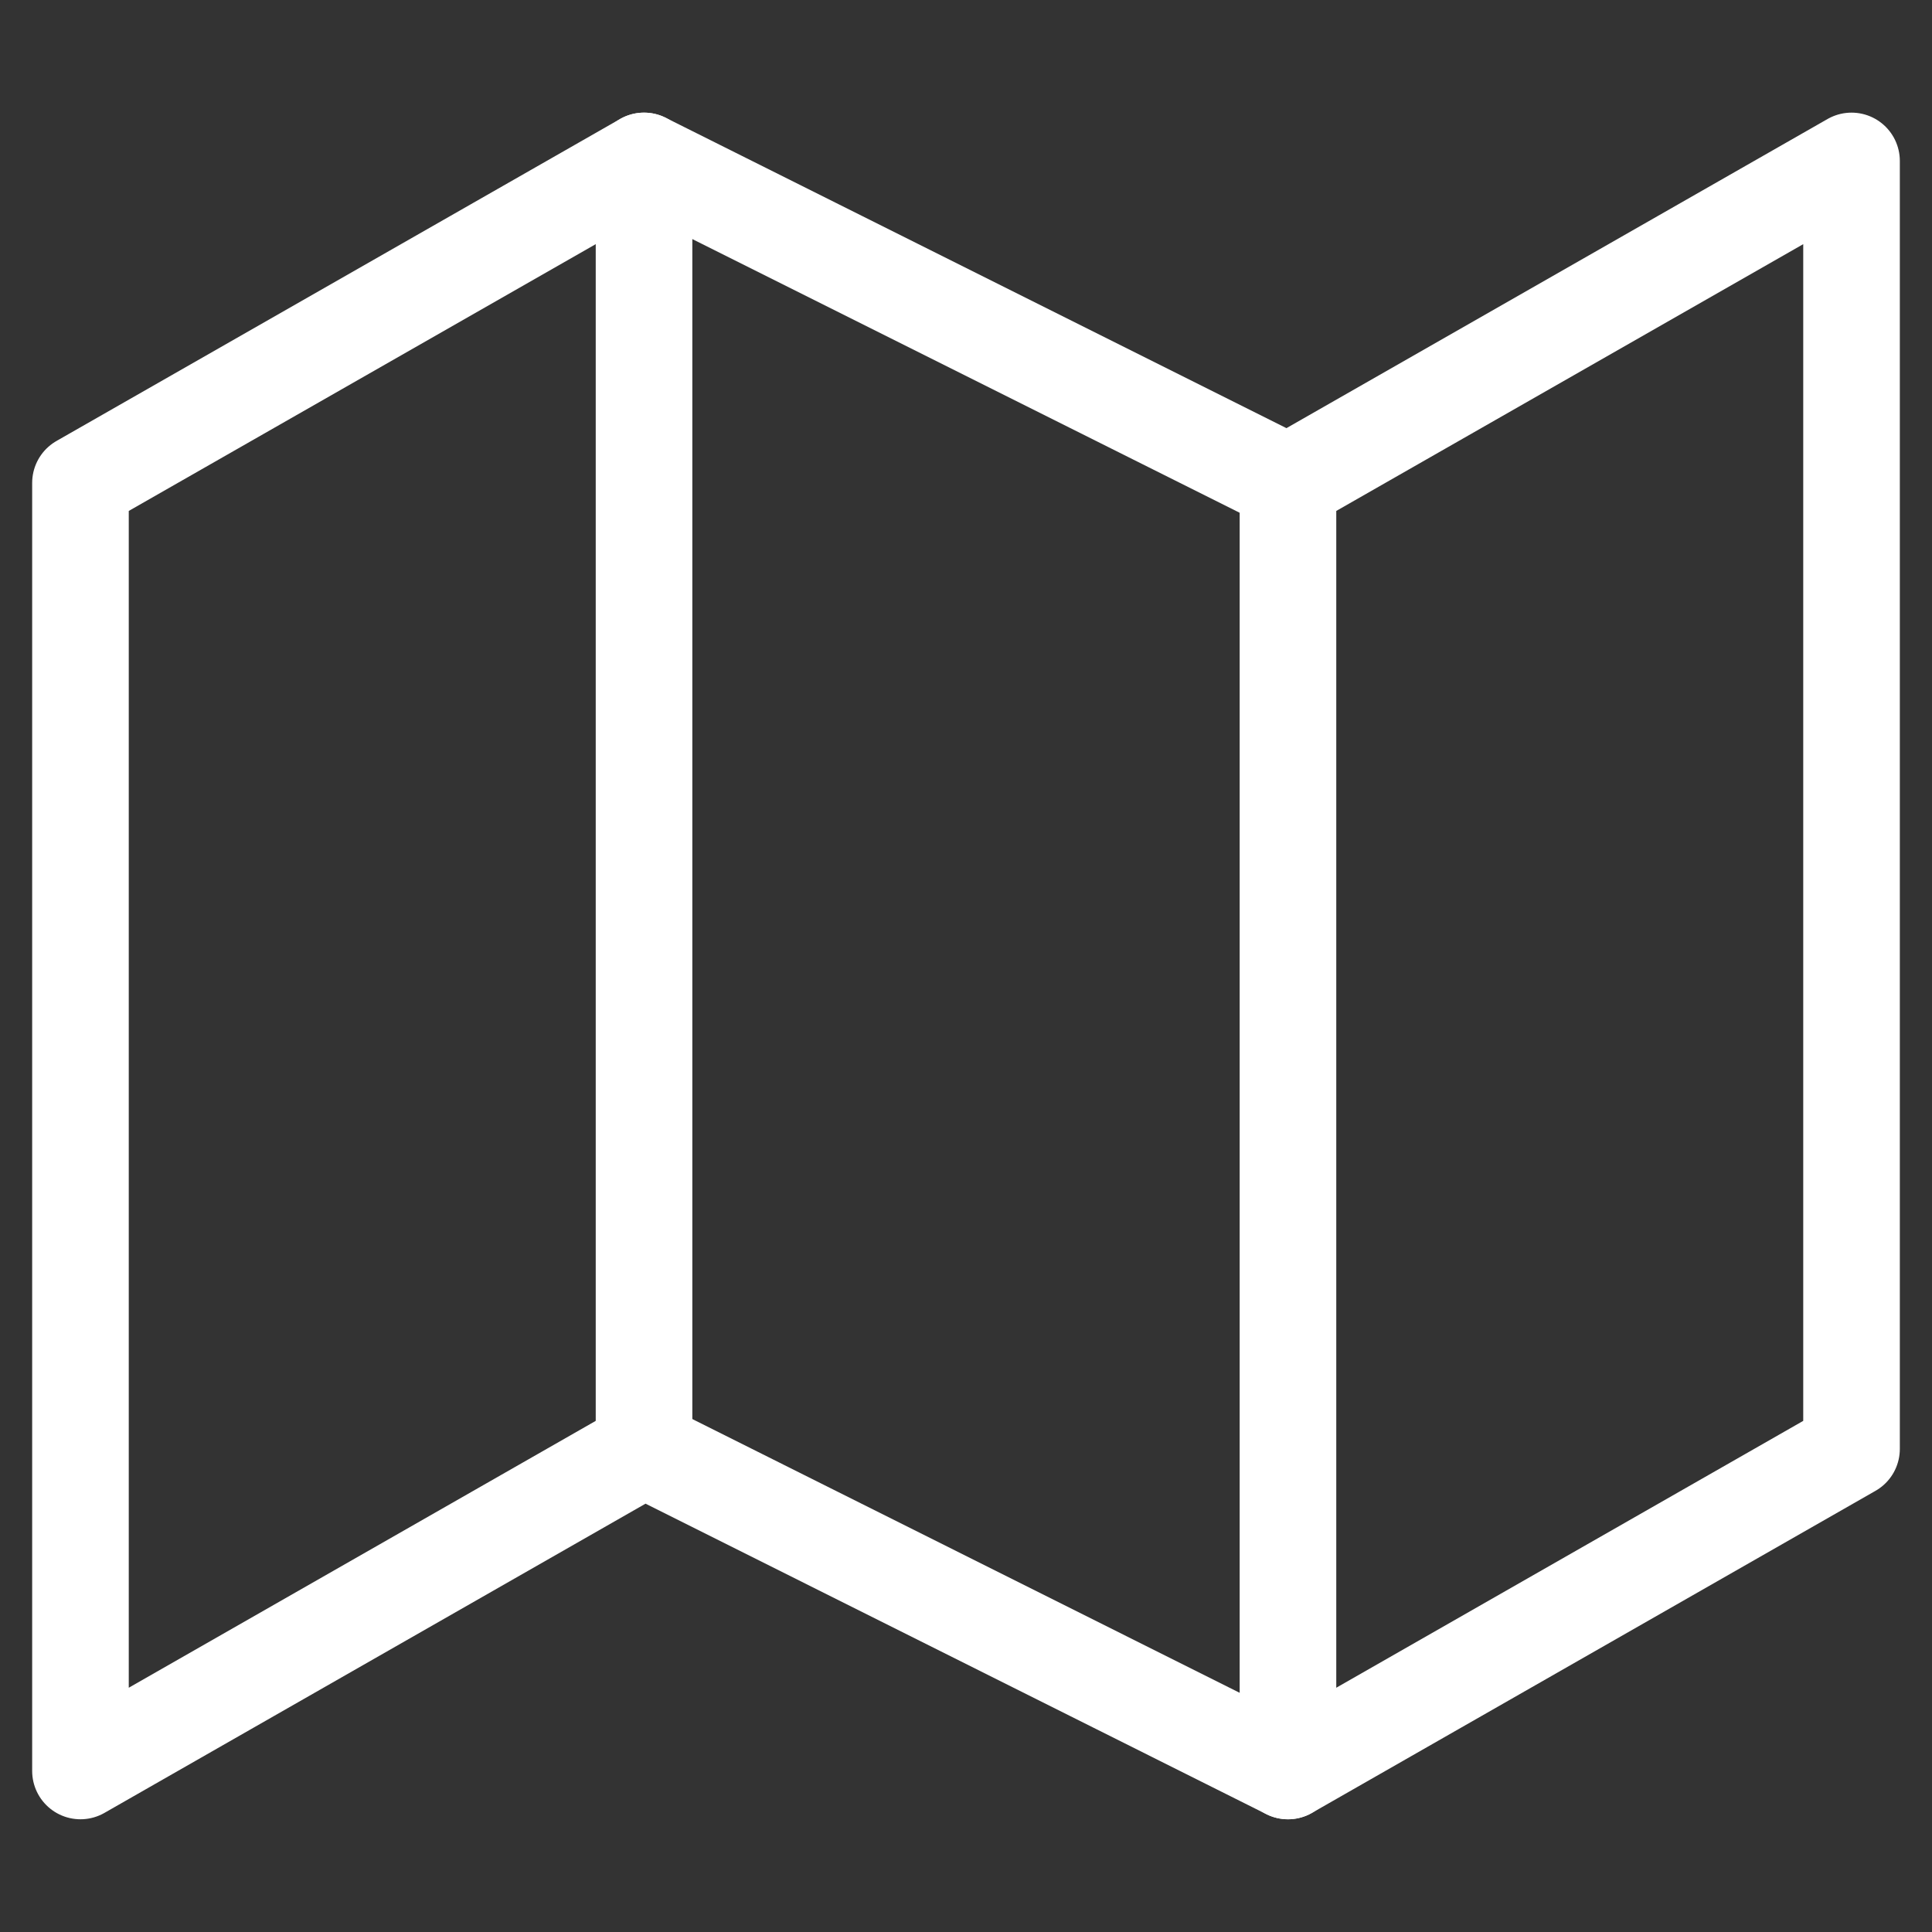
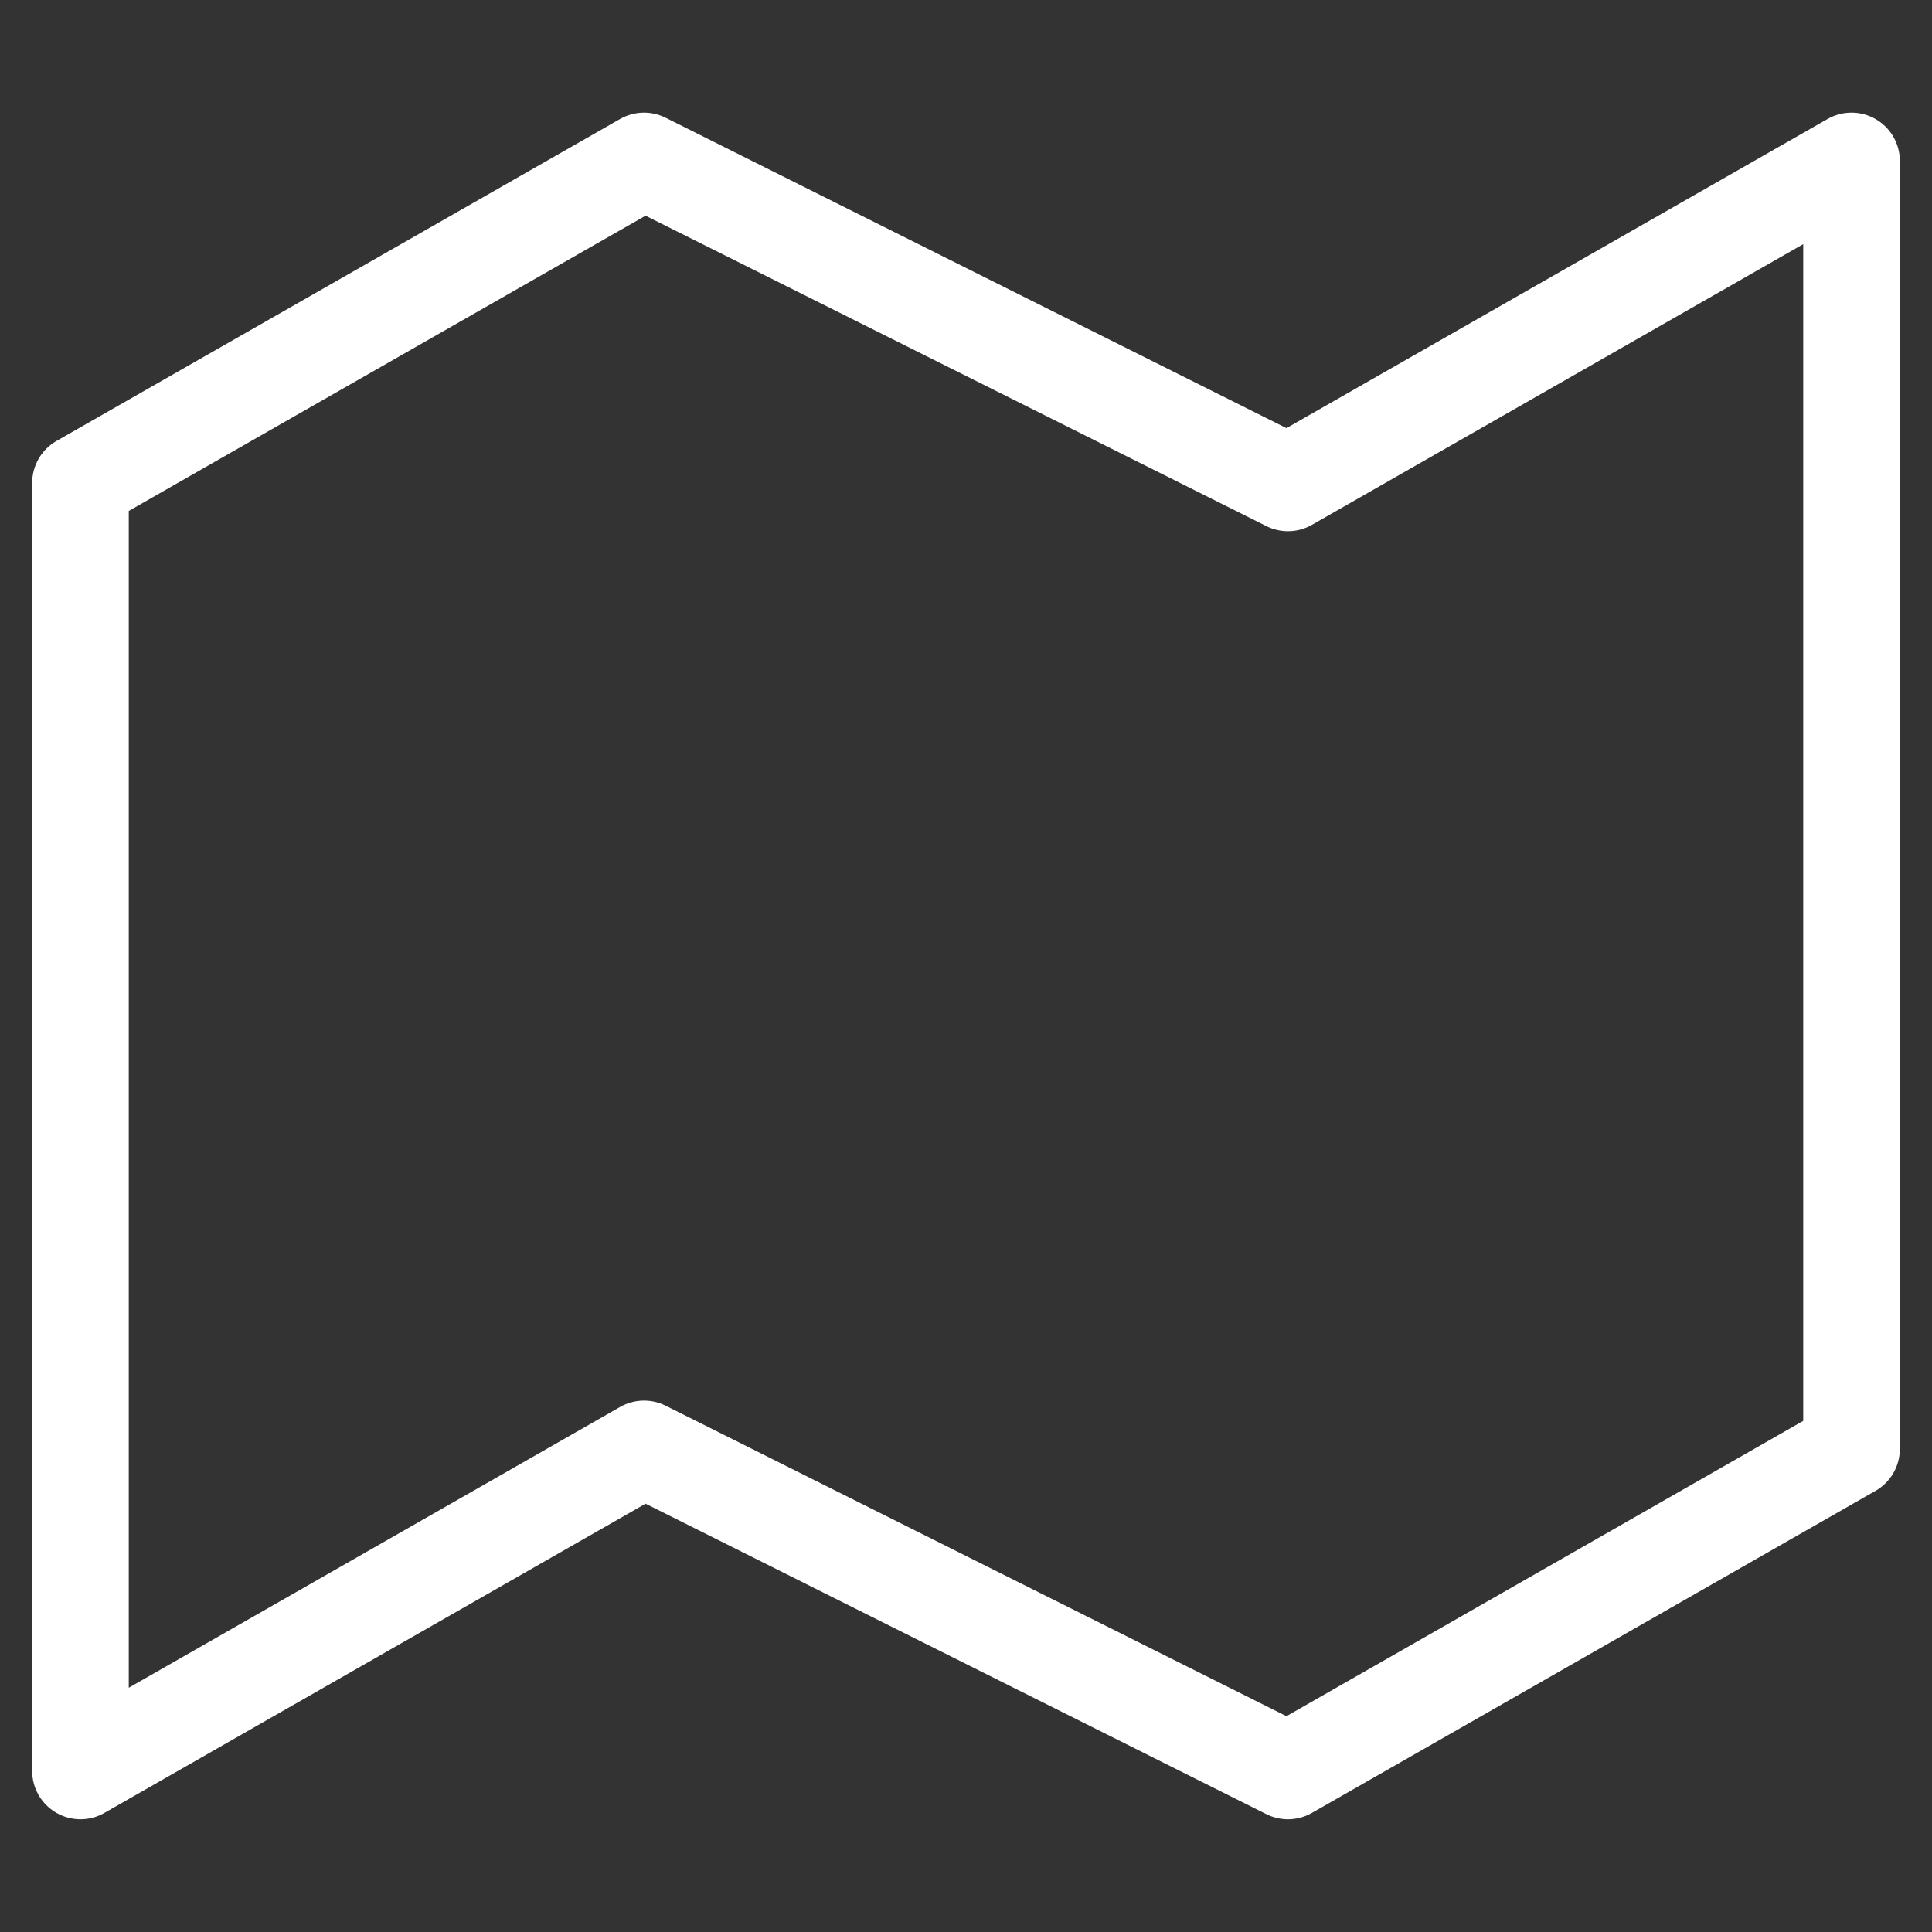
<svg xmlns="http://www.w3.org/2000/svg" width="20" height="20" viewBox="0 0 20 20" fill="none">
  <rect x="0" y="0" width="20" height="20" fill="#333333" stroke="none" />
  <path d="M0.833 4.999V18.333L6.667 14.999L13.333 18.333L19.167 14.999V1.666L13.333 4.999L6.667 1.666L0.833 4.999Z" stroke="white" stroke-linecap="round" stroke-linejoin="round" />
-   <path d="M6.667 1.666V14.999" stroke="white" stroke-linecap="round" stroke-linejoin="round" />
-   <path d="M13.333 5V18.333" stroke="white" stroke-linecap="round" stroke-linejoin="round" />
</svg>